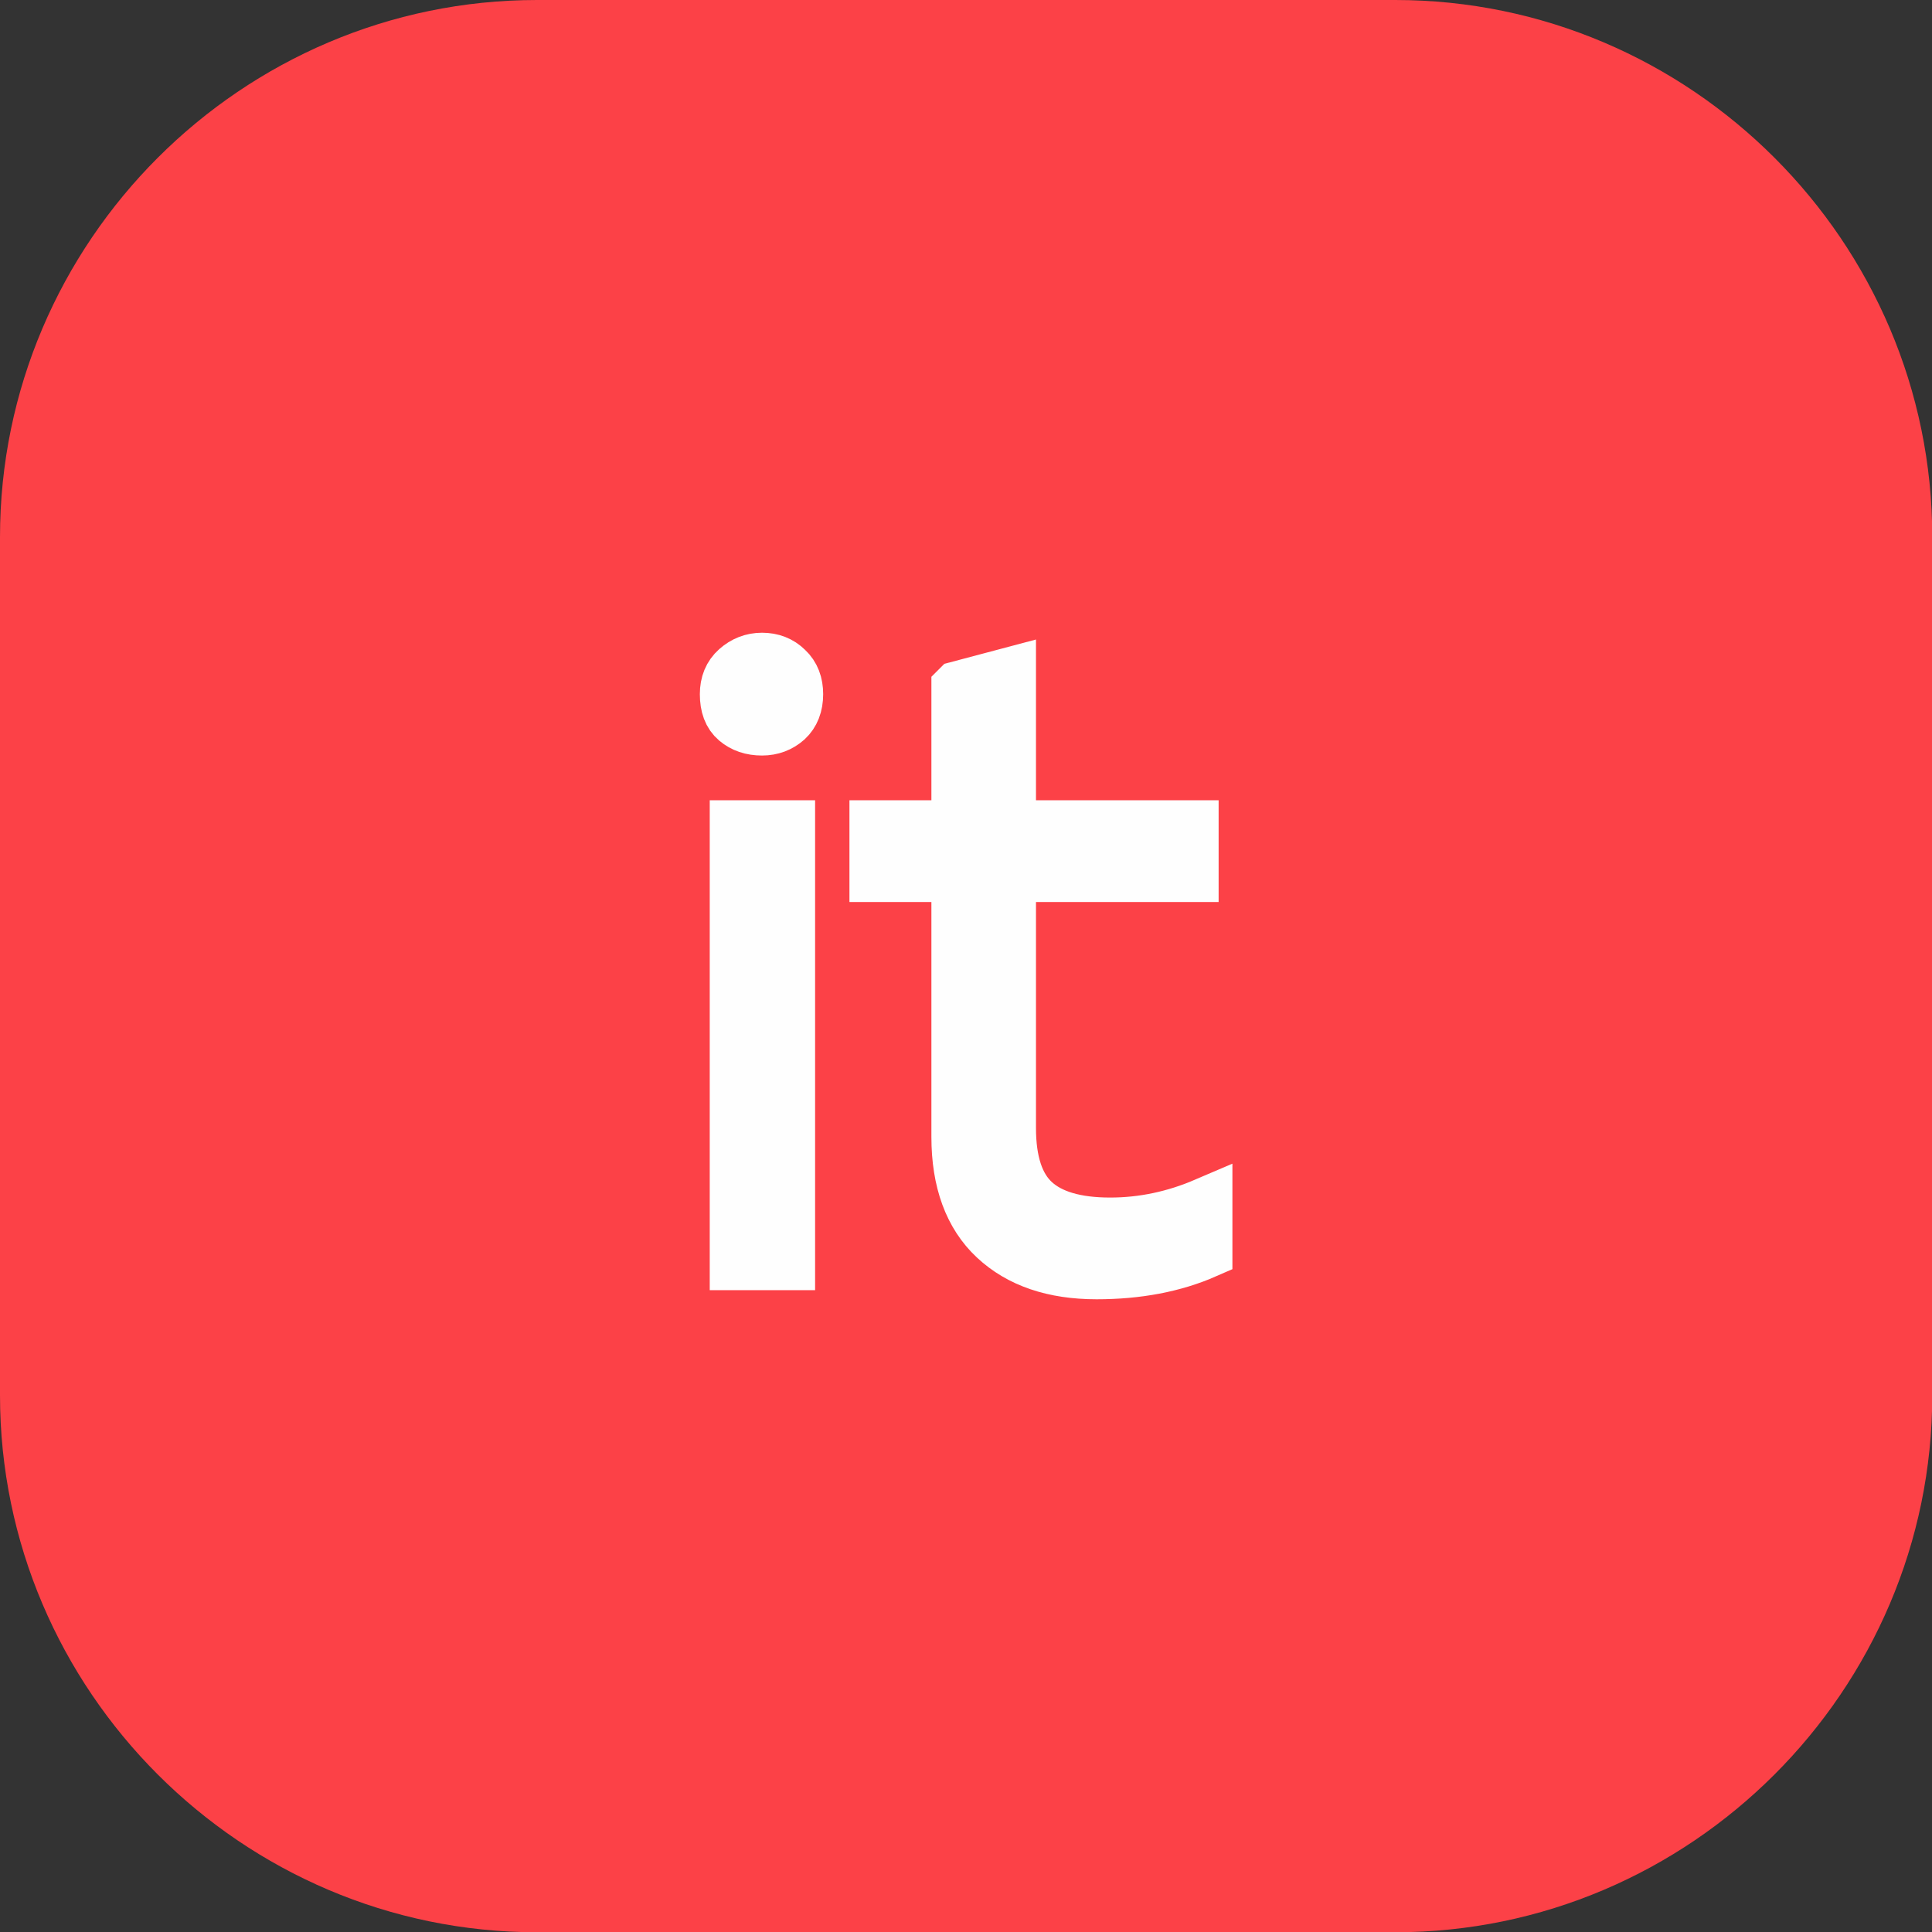
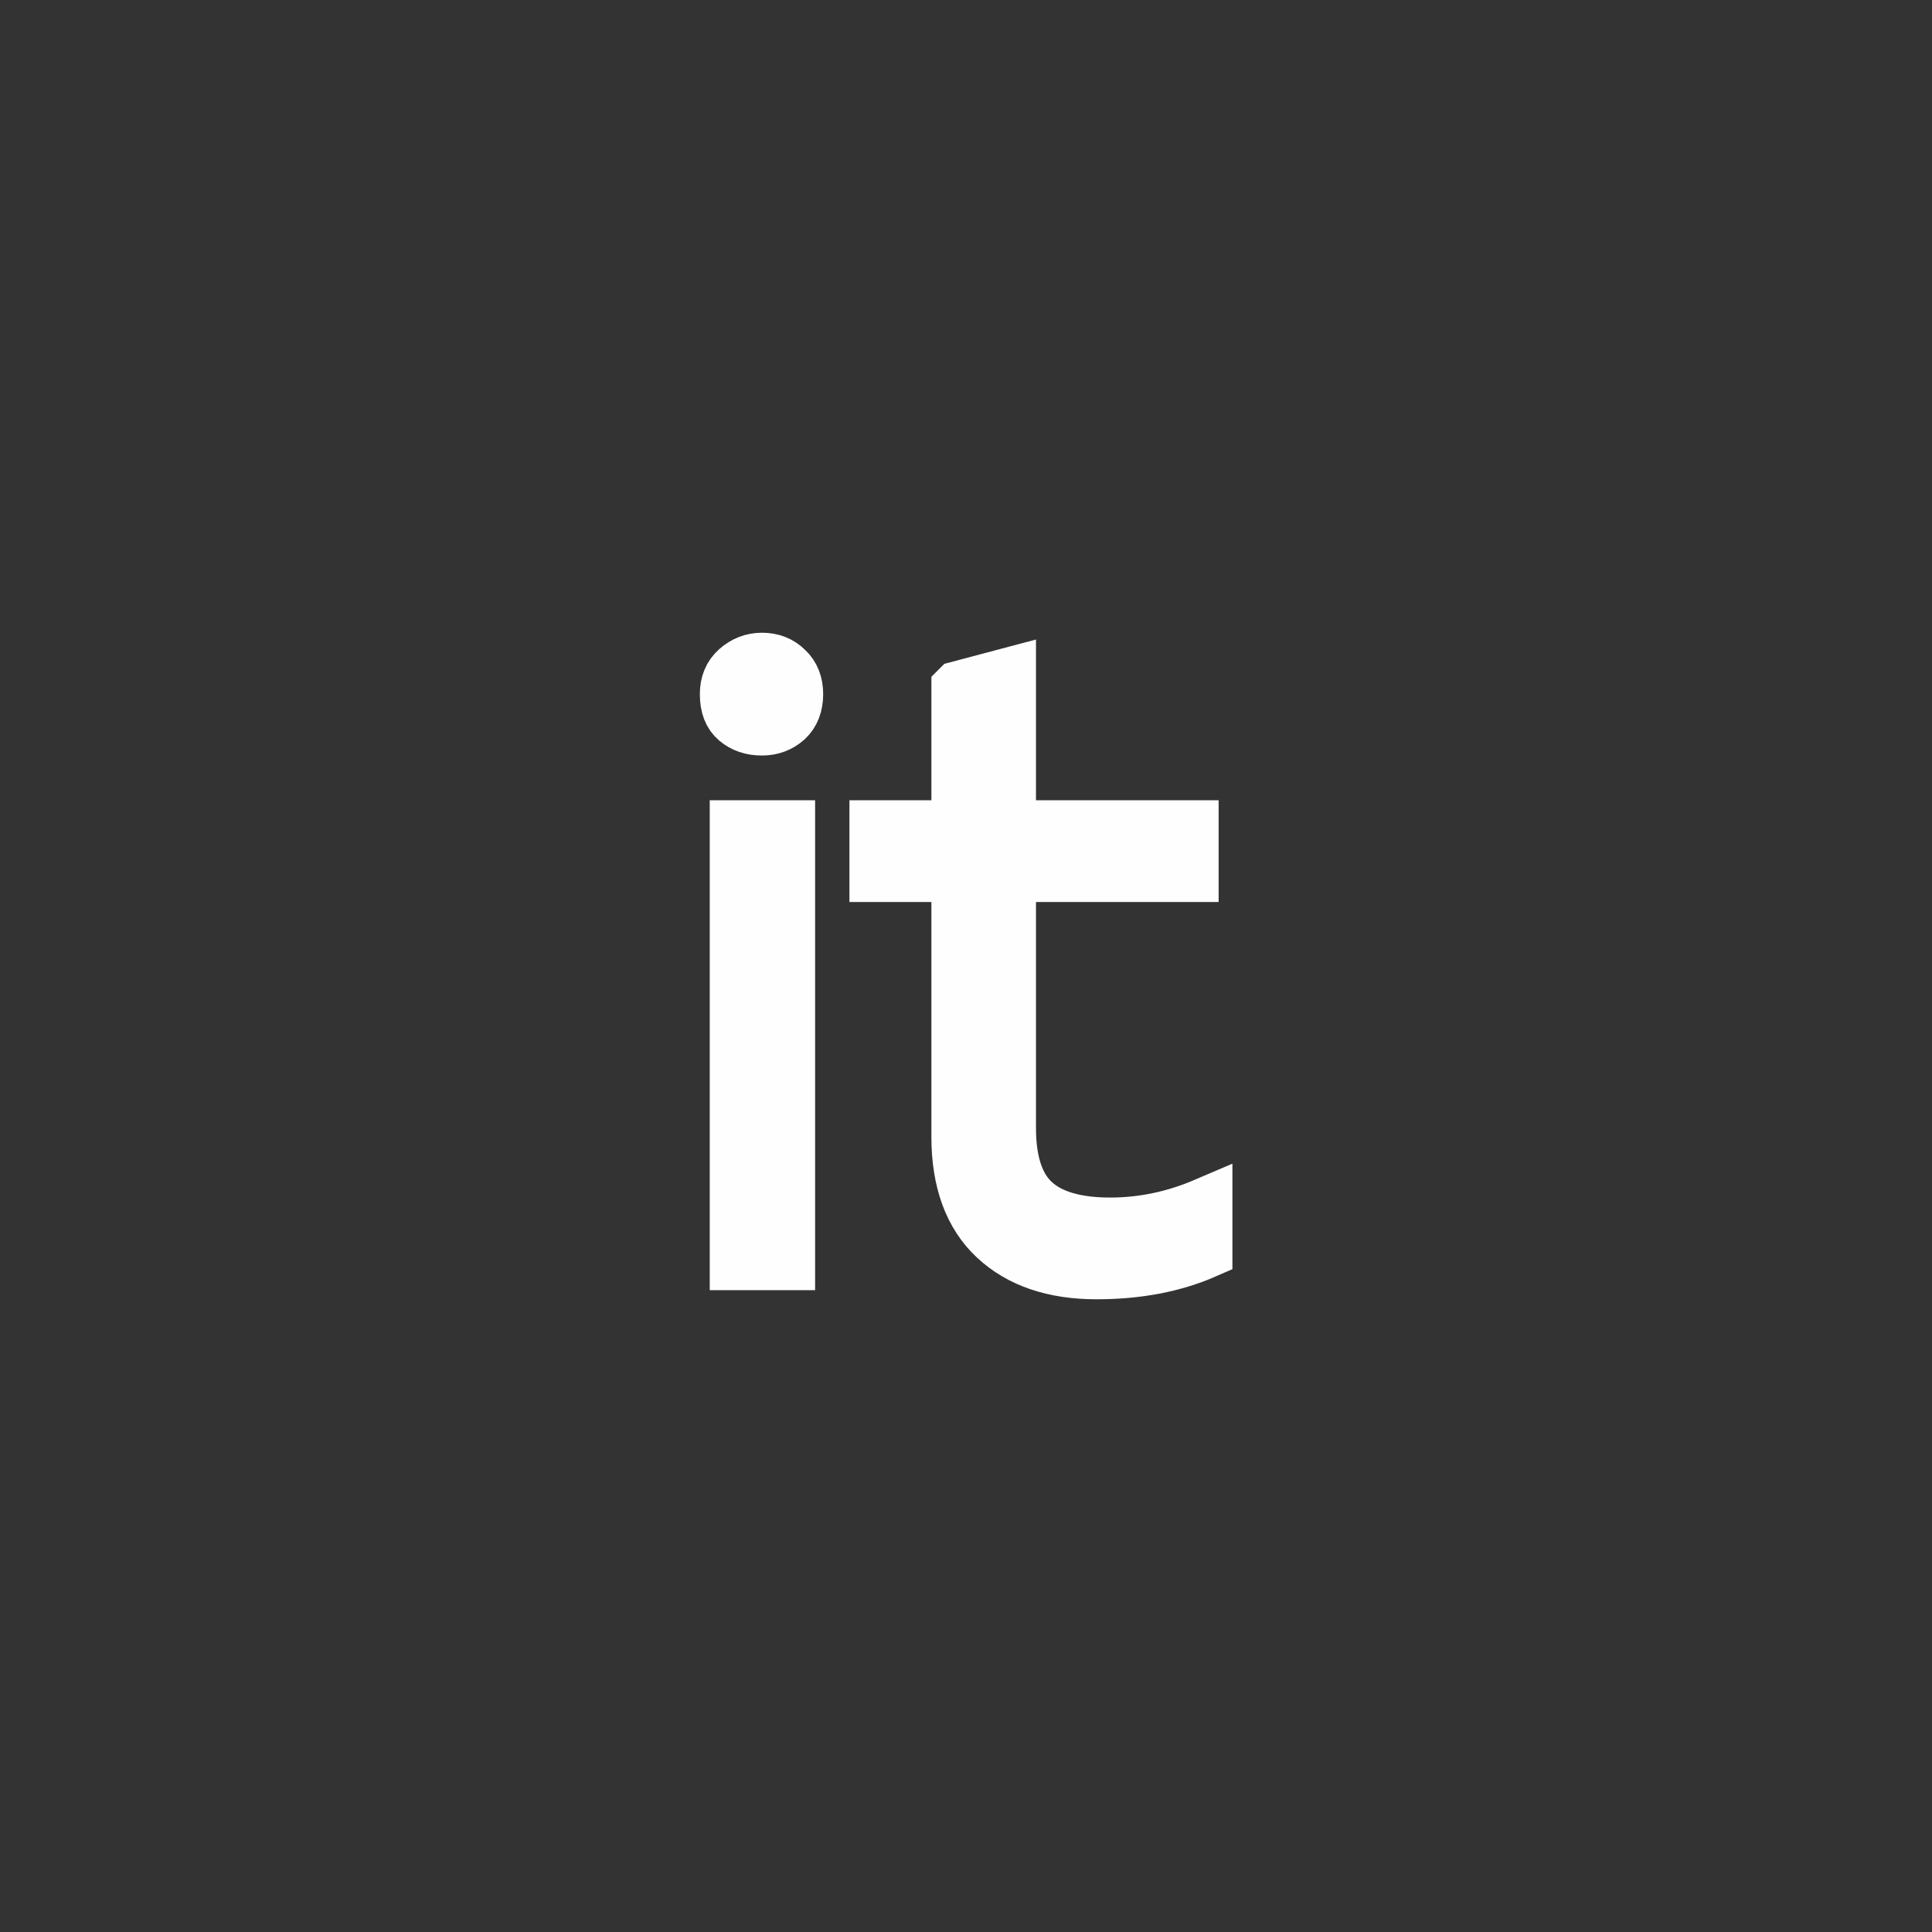
<svg xmlns="http://www.w3.org/2000/svg" xml:space="preserve" width="17.992mm" height="17.992mm" version="1.1" style="shape-rendering:geometricPrecision; text-rendering:geometricPrecision; image-rendering:optimizeQuality; fill-rule:evenodd; clip-rule:evenodd" viewBox="0 0 74.26 74.26">
  <rect x="0" y="0" width="74.26" height="74.26" fill="#333333" stroke="none" />
  <defs>
    <style type="text/css"> .str0 {stroke:#FEFEFE;stroke-width:2.06;stroke-miterlimit:22.926} .fil0 {fill:#FC4147} .fil1 {fill:#FEFEFE;fill-rule:nonzero} </style>
  </defs>
  <g id="Слой_x0020_1">
    <g id="_2476681144864">
-       <path class="fil0" d="M20.64 0l32.99 0c11.35,0 20.64,9.29 20.64,20.64l0 32.99c0,11.35 -9.29,20.64 -20.64,20.64l-32.99 0c-11.35,0 -20.64,-9.29 -20.64,-20.64l0 -32.99c0,-11.35 9.29,-20.64 20.64,-20.64z" />
      <path class="fil1 str0" d="M30.3 48.56l-1.99 0 0 -16.77 1.99 0 0 16.77zm0.31 -21.88c0,0.42 -0.13,0.75 -0.38,0.98 -0.26,0.23 -0.57,0.35 -0.94,0.35 -0.4,0 -0.72,-0.11 -0.98,-0.33 -0.26,-0.22 -0.38,-0.55 -0.38,-1 0,-0.4 0.13,-0.72 0.4,-0.96 0.27,-0.24 0.59,-0.37 0.96,-0.37 0.37,0 0.69,0.12 0.94,0.37 0.26,0.24 0.38,0.57 0.38,0.96zm6.22 -0.24l1.96 -0.52 0 5.87 7.02 0 0 1.85 -7.02 0 0 9.72c0,1.3 0.31,2.25 0.94,2.83 0.63,0.58 1.61,0.87 2.94,0.87 1.26,0 2.48,-0.26 3.67,-0.77l0 1.82c-1.23,0.54 -2.63,0.8 -4.19,0.8 -1.65,0 -2.95,-0.44 -3.9,-1.33 -0.94,-0.88 -1.42,-2.18 -1.42,-3.88l0 -10.06 -3.15 0 0 -1.85 3.15 0 0 -5.35z" />
    </g>
  </g>
</svg>